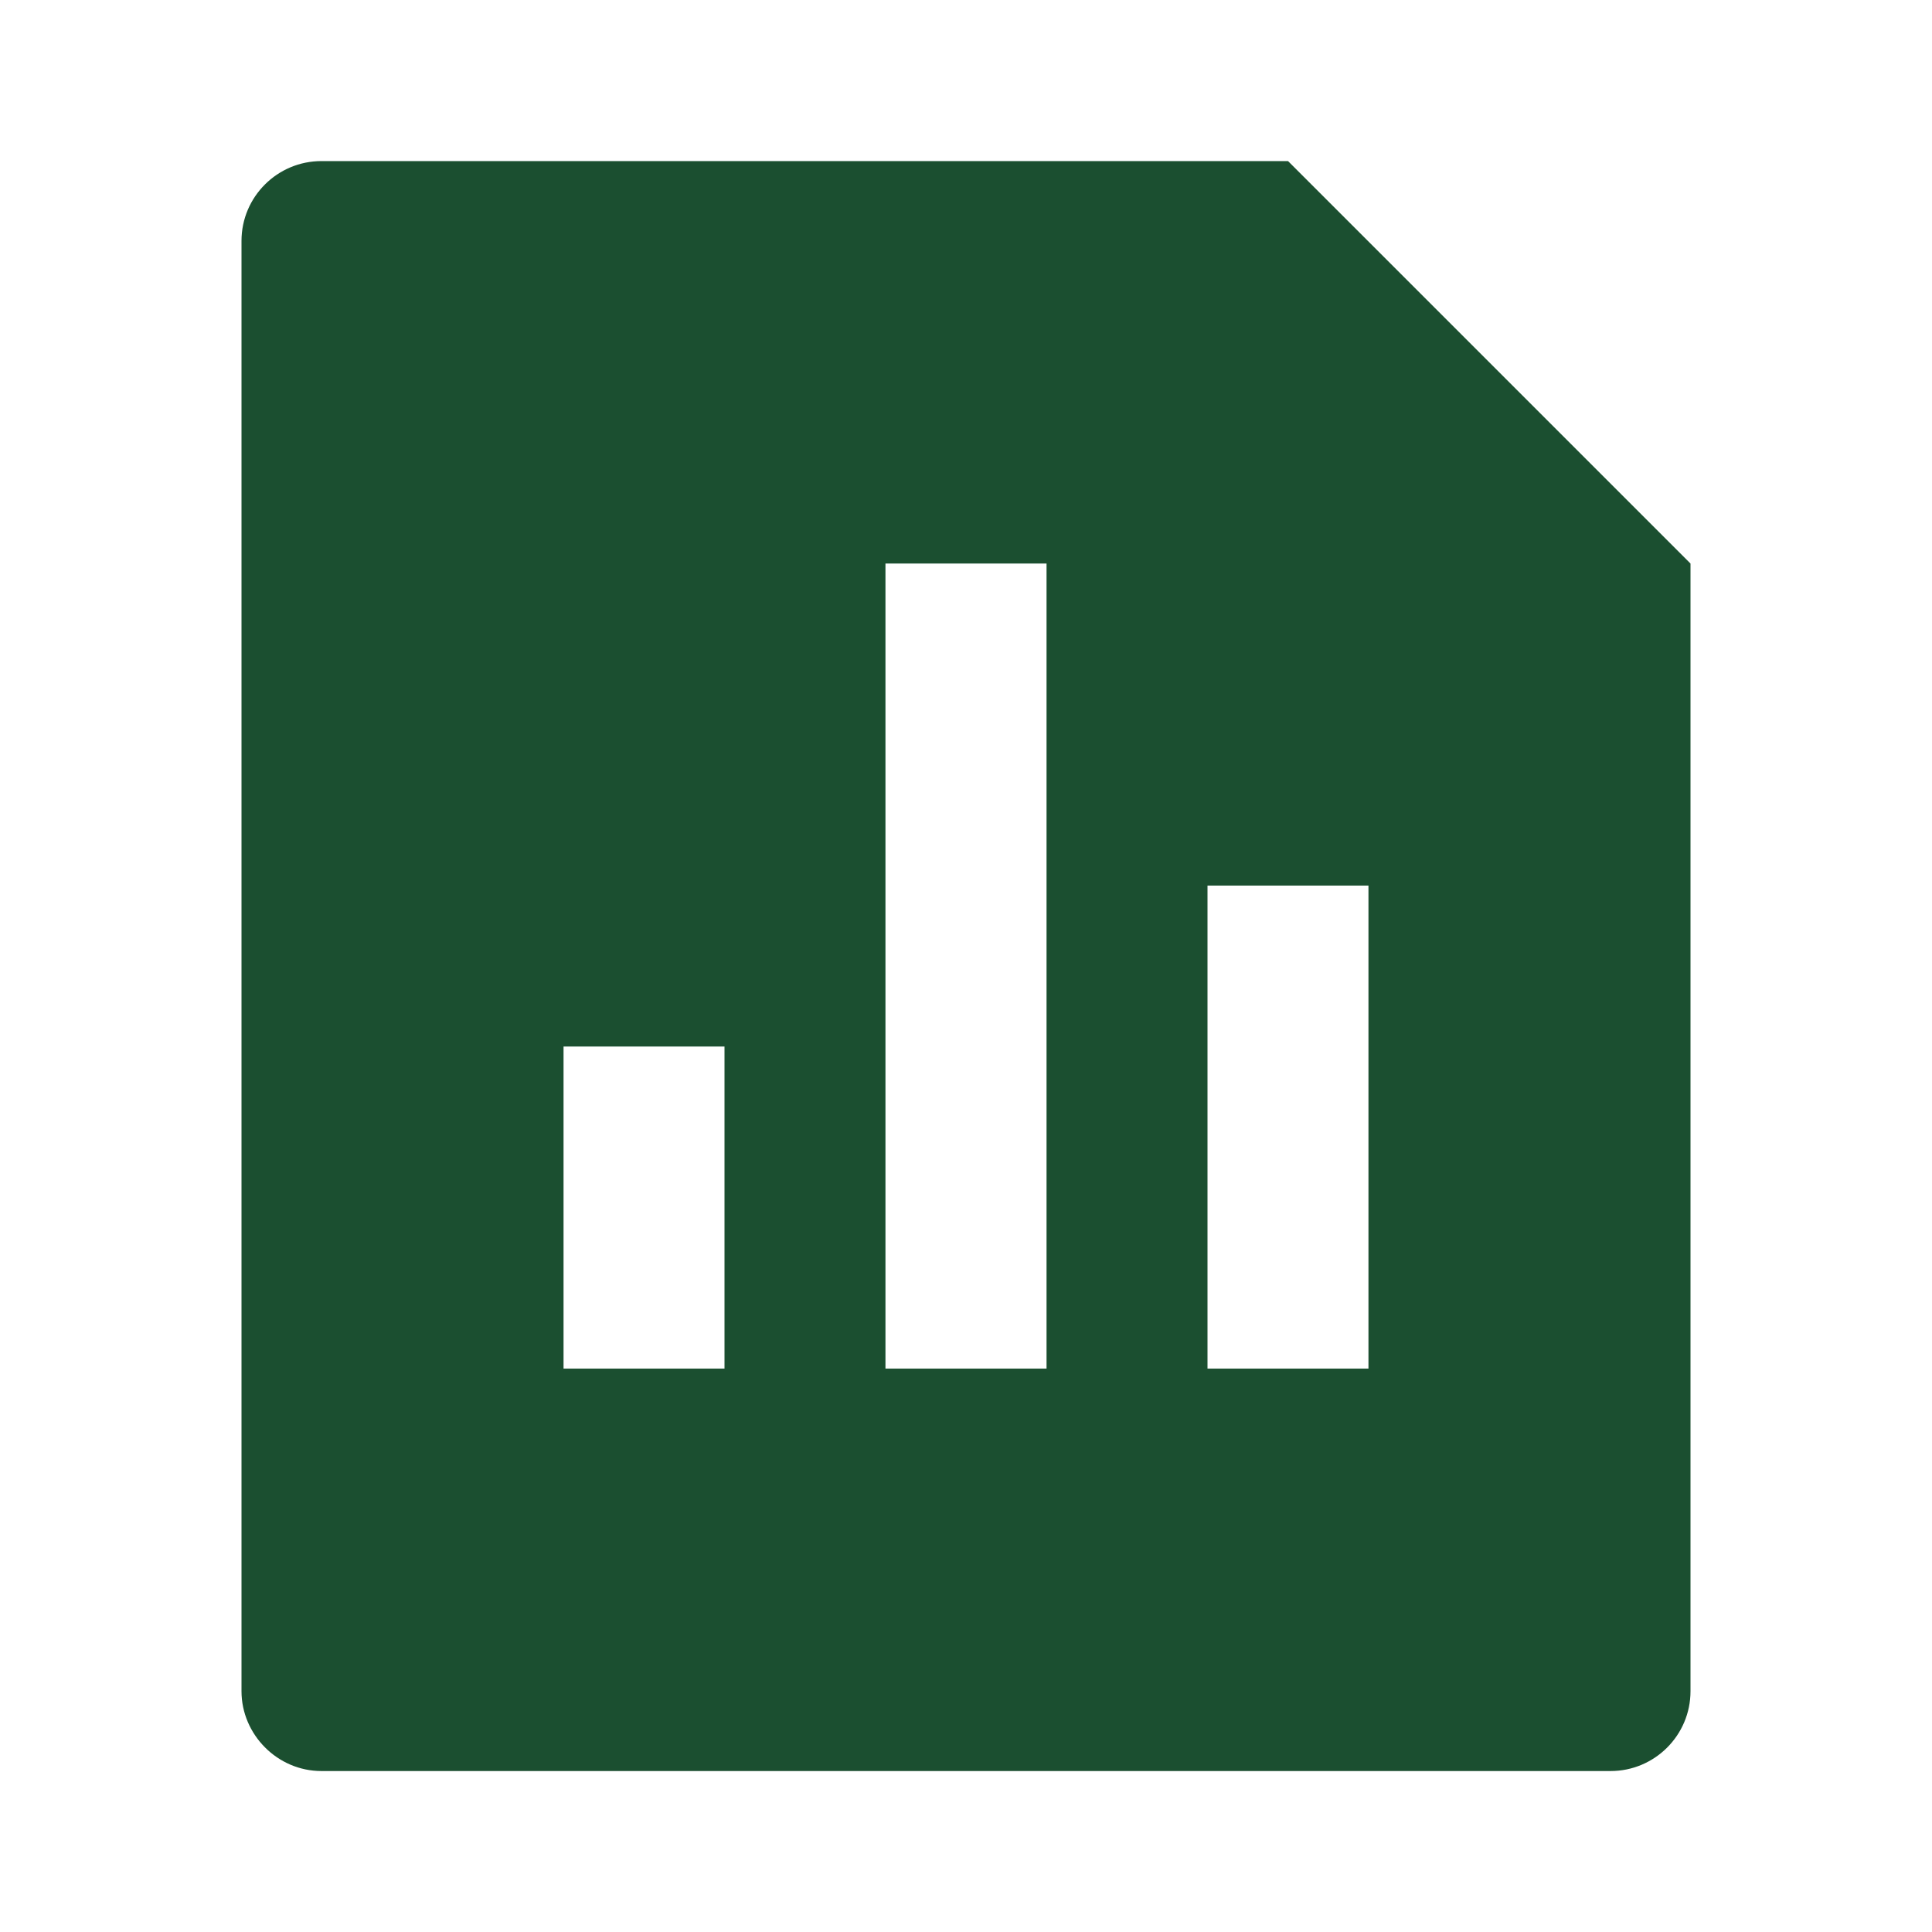
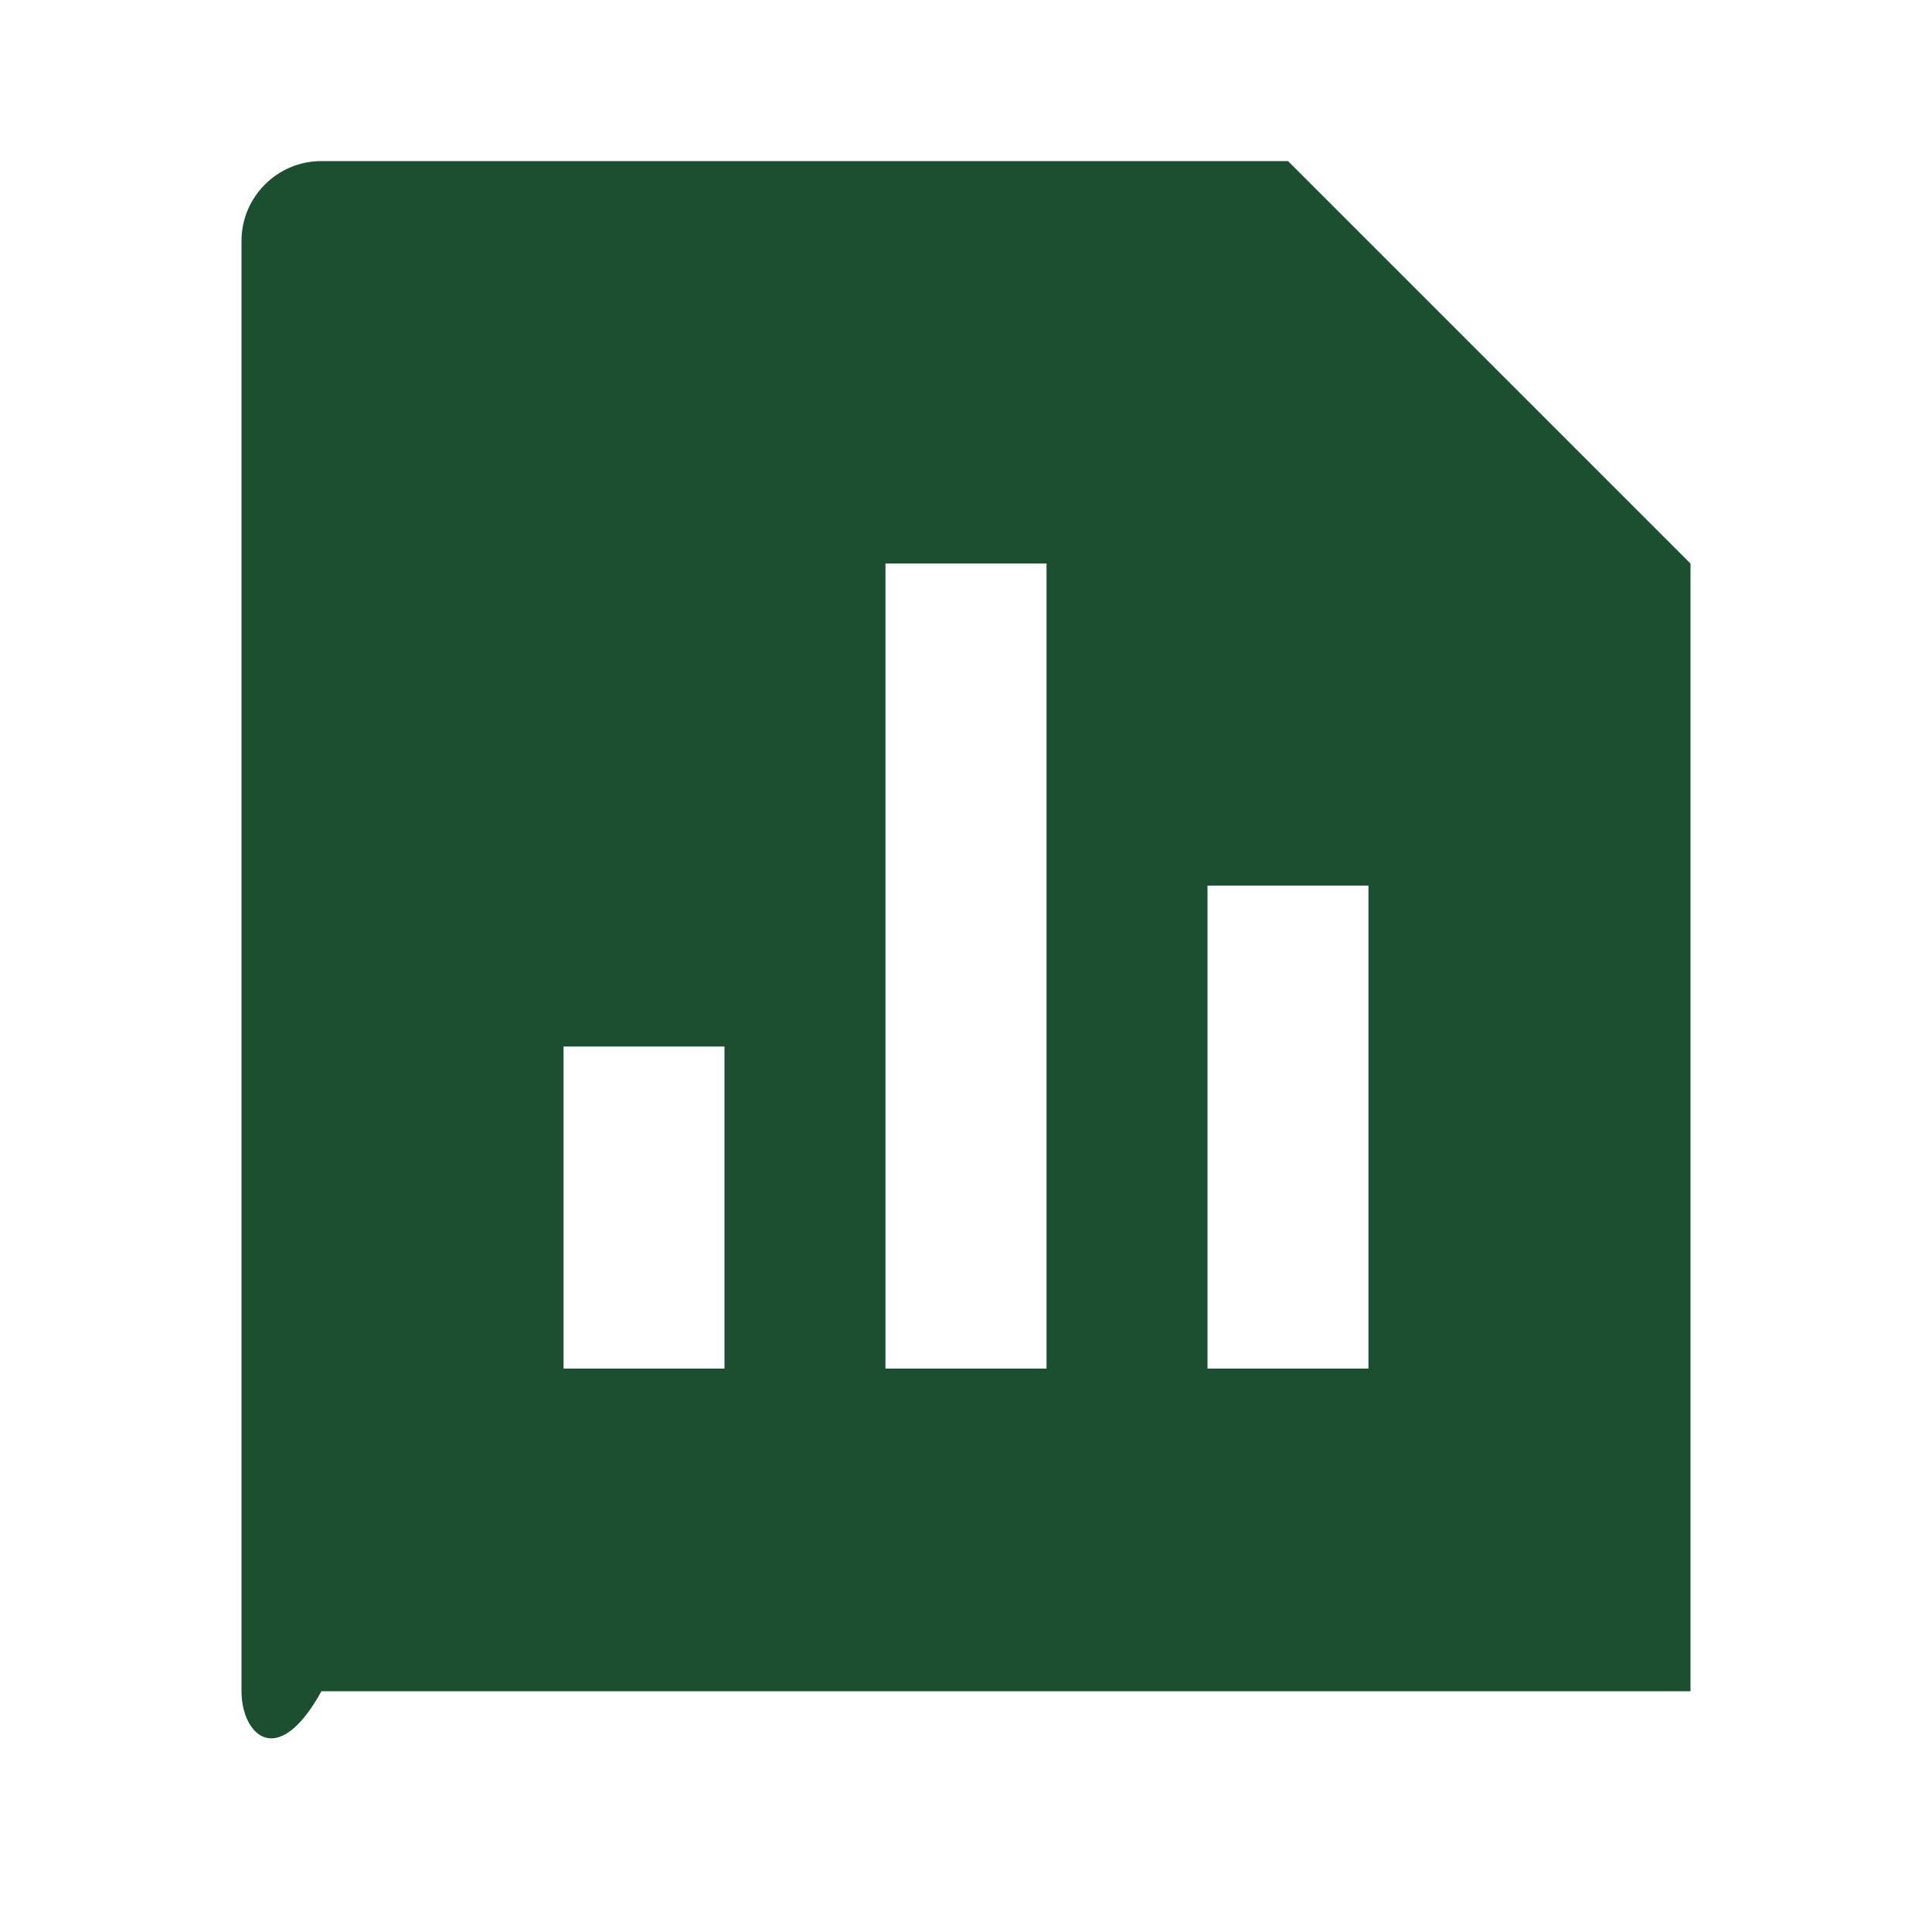
<svg xmlns="http://www.w3.org/2000/svg" width="16" height="16" viewBox="0 0 16 16" fill="none">
-   <path d="M10.667 1.334L14 4.667V14.006C14 14.371 13.703 14.667 13.338 14.667H2.662C2.297 14.667 2 14.364 2 14.006V1.995C2 1.63 2.297 1.334 2.662 1.334H10.667ZM7.333 4.667V11.334H8.667V4.667H7.333ZM10 7.334V11.334H11.333V7.334H10ZM4.667 8.667V11.334H6V8.667H4.667Z" fill="#1B4F30" />
+   <path d="M10.667 1.334L14 4.667V14.006H2.662C2.297 14.667 2 14.364 2 14.006V1.995C2 1.63 2.297 1.334 2.662 1.334H10.667ZM7.333 4.667V11.334H8.667V4.667H7.333ZM10 7.334V11.334H11.333V7.334H10ZM4.667 8.667V11.334H6V8.667H4.667Z" fill="#1B4F30" />
</svg>